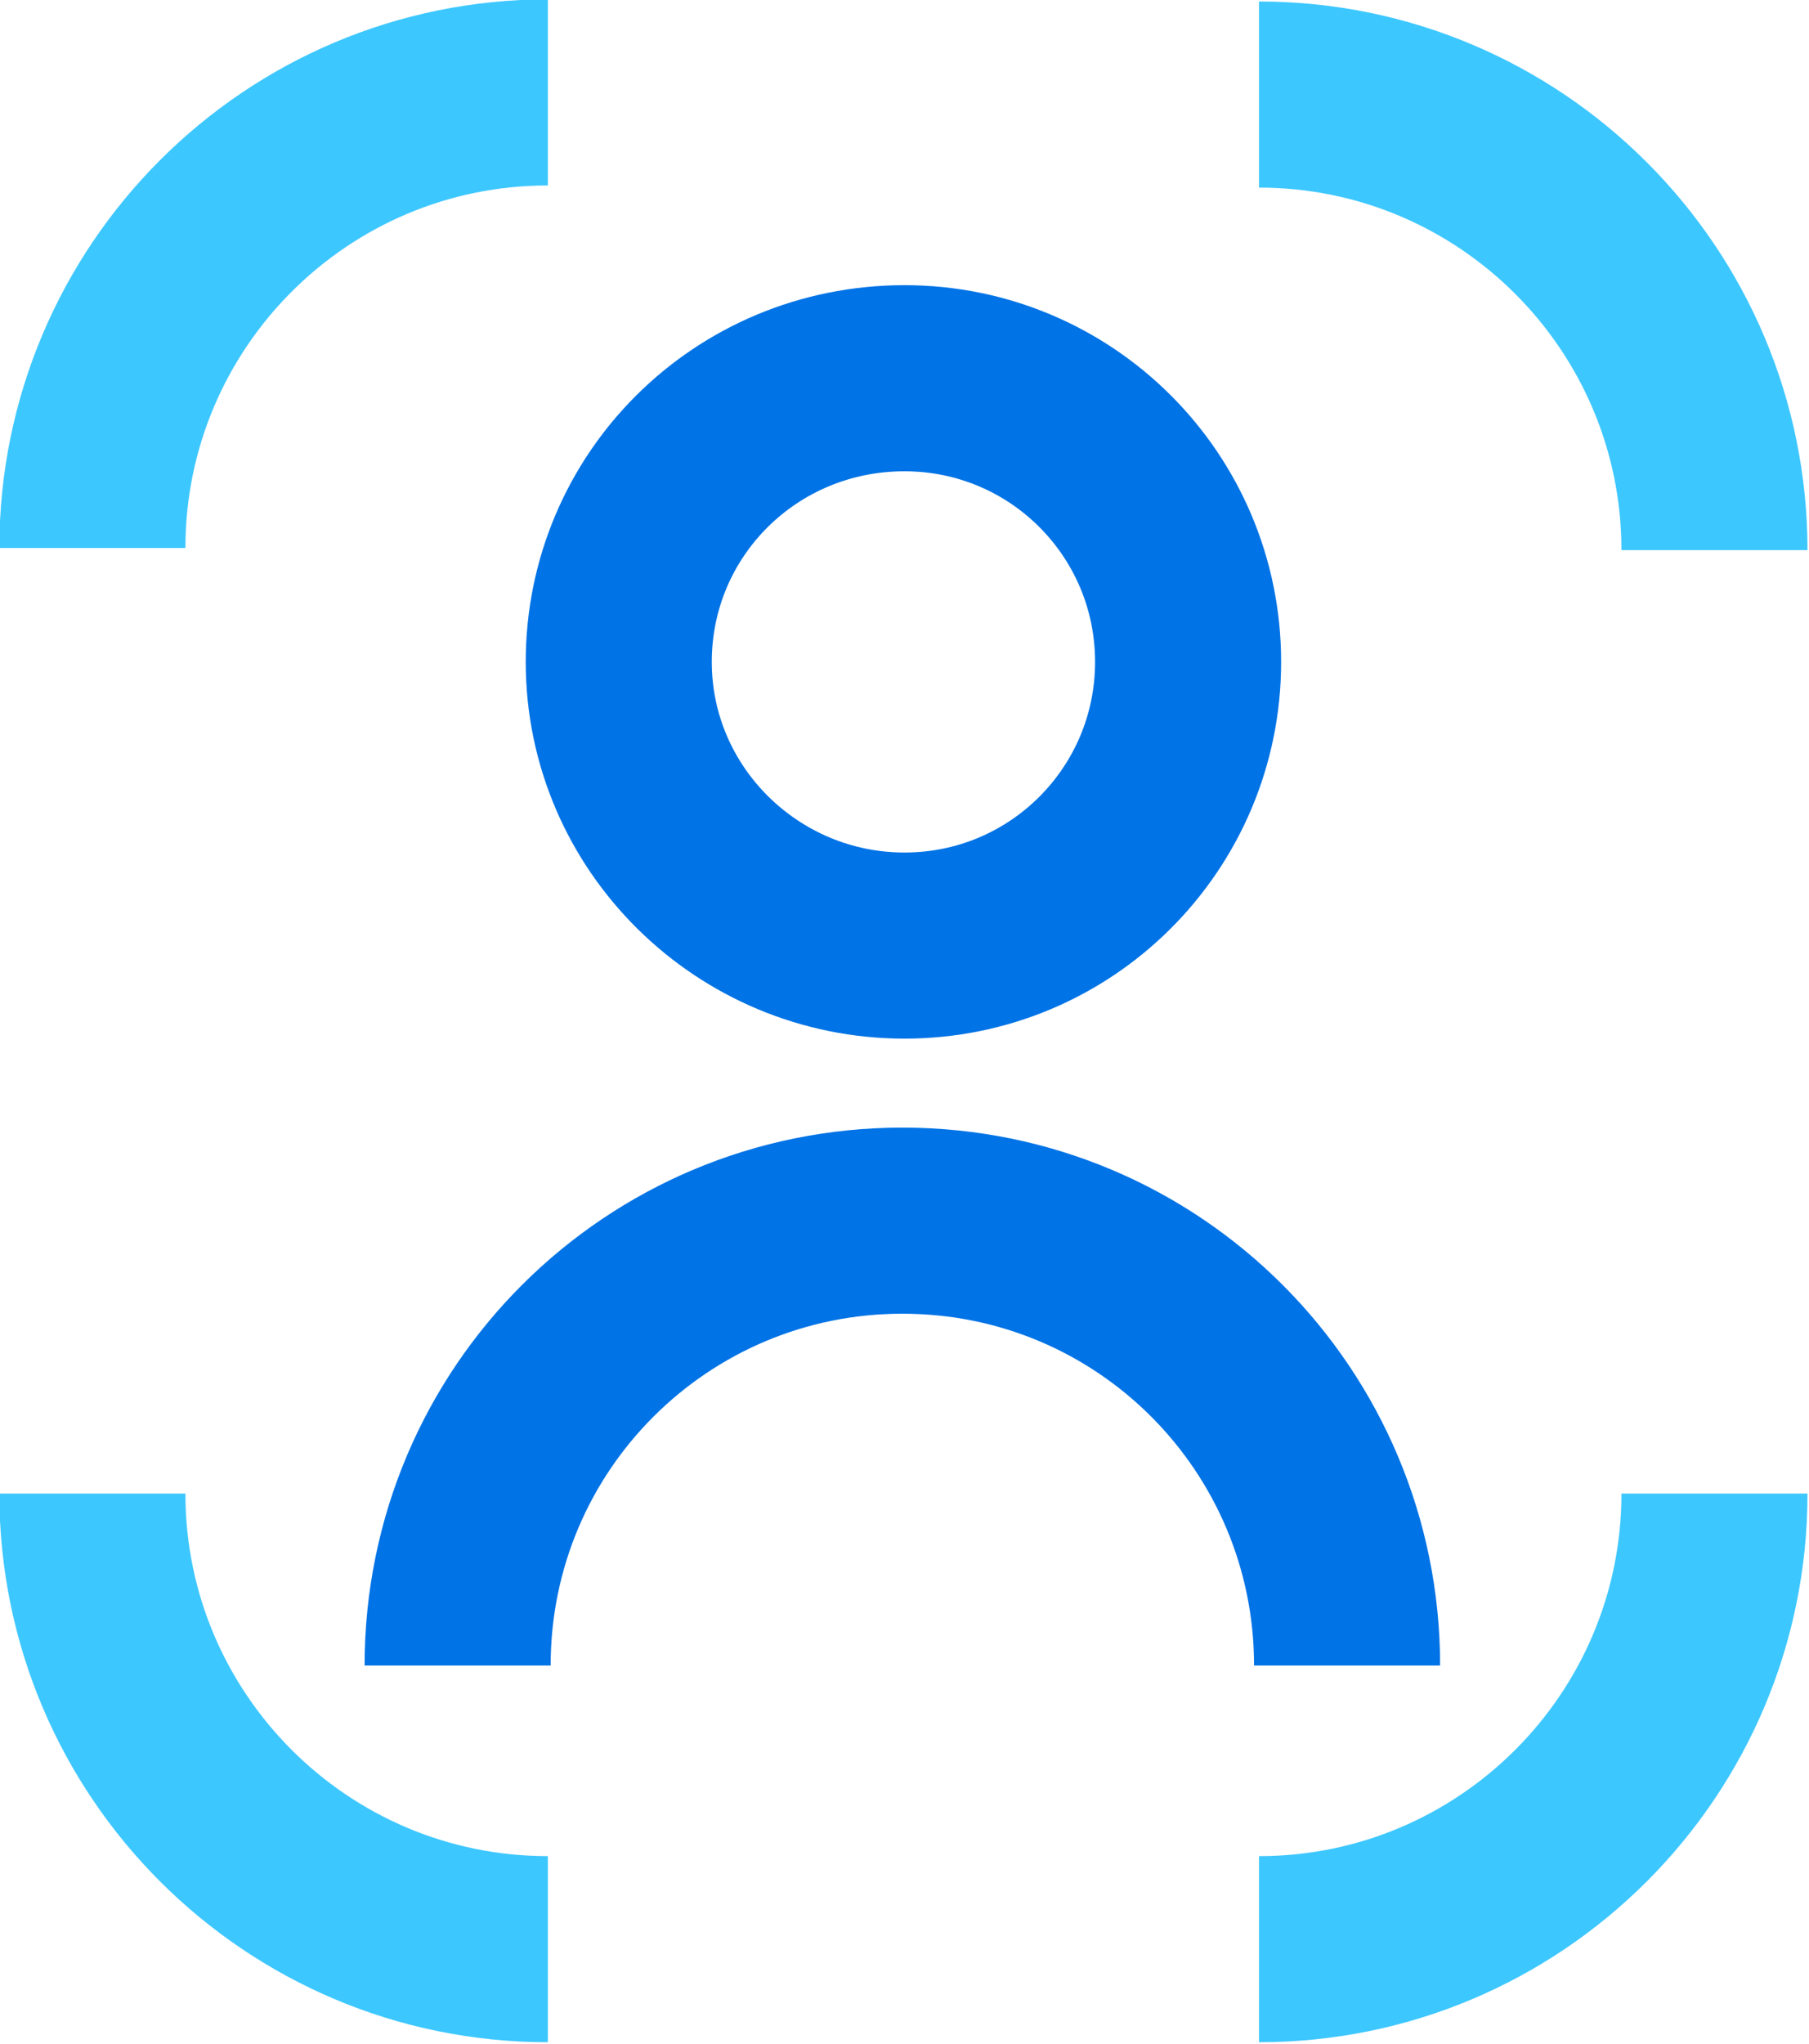
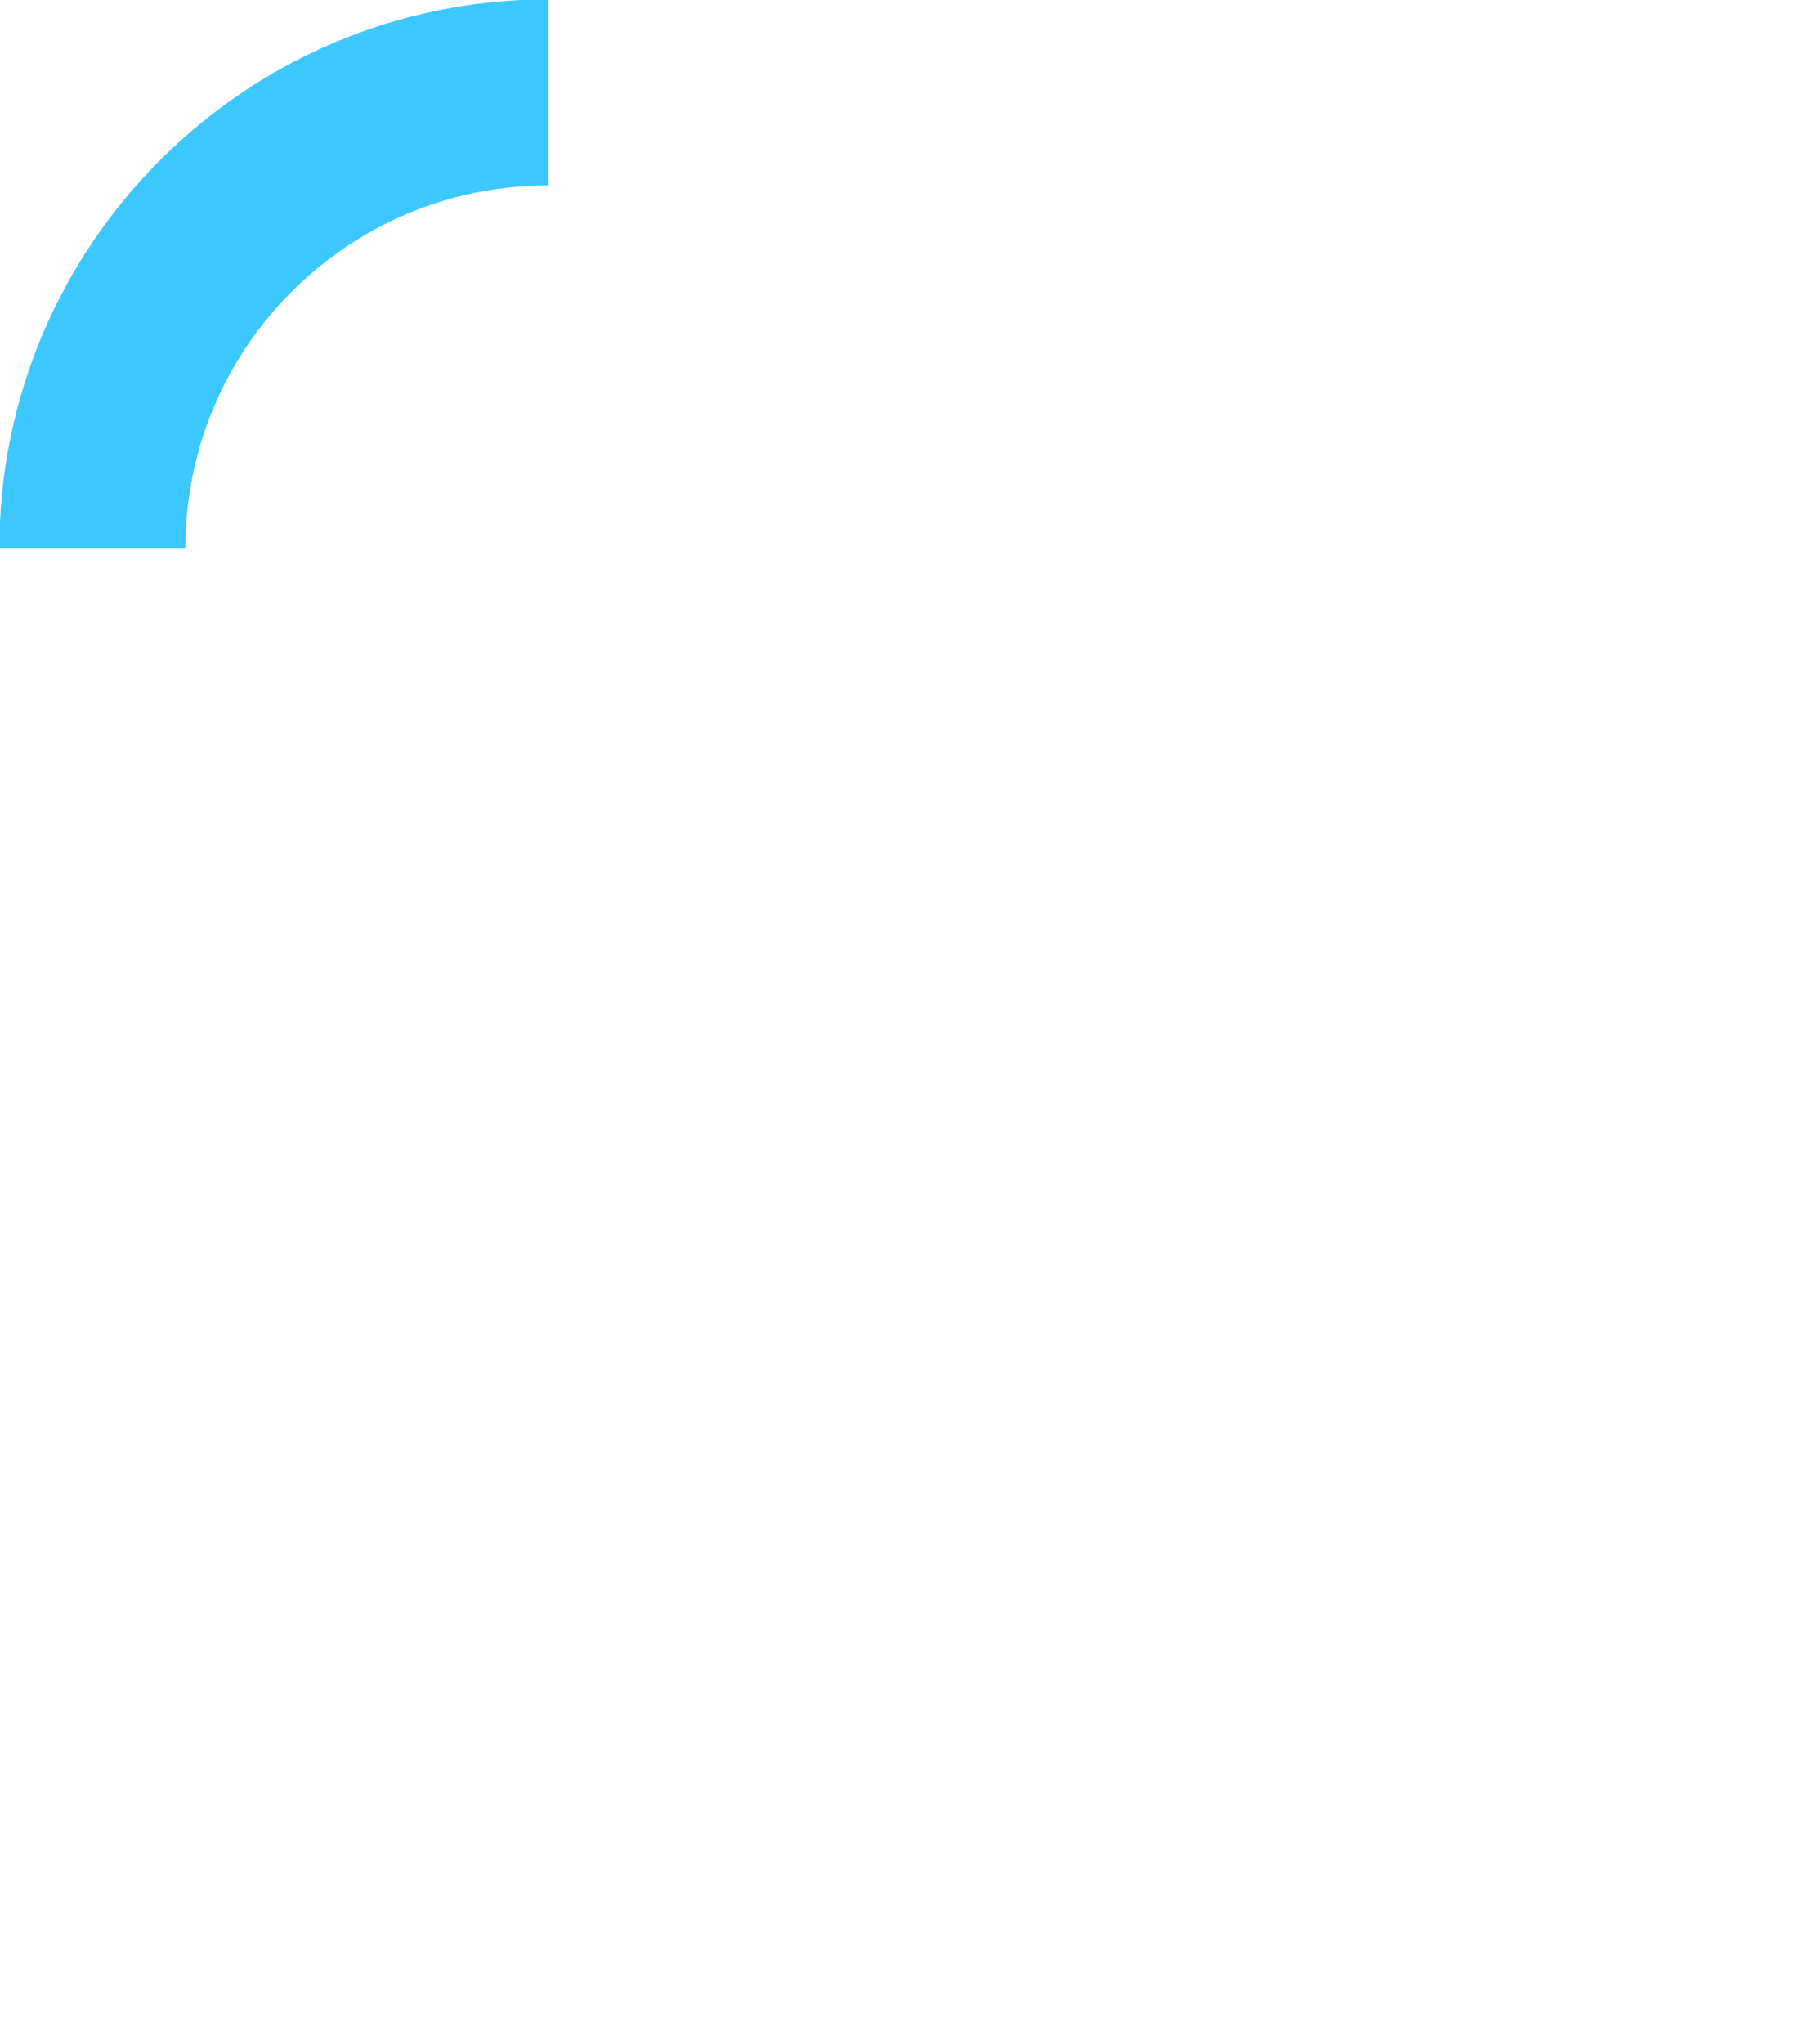
<svg xmlns="http://www.w3.org/2000/svg" version="1.1" id="Layer_1" x="0px" y="0px" viewBox="0 0 84.2 95.1" style="enable-background:new 0 0 84.2 95.1;" xml:space="preserve">
  <style type="text/css"> .st0{fill:none;stroke:#3DC7FF;stroke-width:8.66;stroke-miterlimit:10;} .st1{fill:none;stroke:#0073E6;stroke-width:8.66;stroke-miterlimit:10;} </style>
  <g>
-     <path class="st0" d="M58.6,90.7L58.6,90.7c11.7,0,21.2-9.5,21.2-21.2" />
-     <path class="st0" d="M25.5,4.3L25.5,4.3c-11.7,0-21.2,9.5-21.2,21.2" />
-     <path class="st0" d="M79.8,25.6L79.8,25.6c0-11.7-9.5-21.2-21.2-21.2" />
-     <path class="st0" d="M4.3,69.5L4.3,69.5c0,11.7,9.5,21.2,21.2,21.2" />
+     <path class="st0" d="M25.5,4.3c-11.7,0-21.2,9.5-21.2,21.2" />
    <g>
-       <path class="st1" d="M55.3,30.8c0,7.3-5.9,13.2-13.2,13.2c-7.3,0-13.3-5.9-13.3-13.2s5.9-13.2,13.3-13.2 C49.4,17.6,55.3,23.5,55.3,30.8z" />
-       <path class="st1" d="M21.3,77.5c0-11.5,9.3-20.7,20.7-20.7c11.5,0,20.7,9.3,20.7,20.7" />
-     </g>
+       </g>
  </g>
</svg>